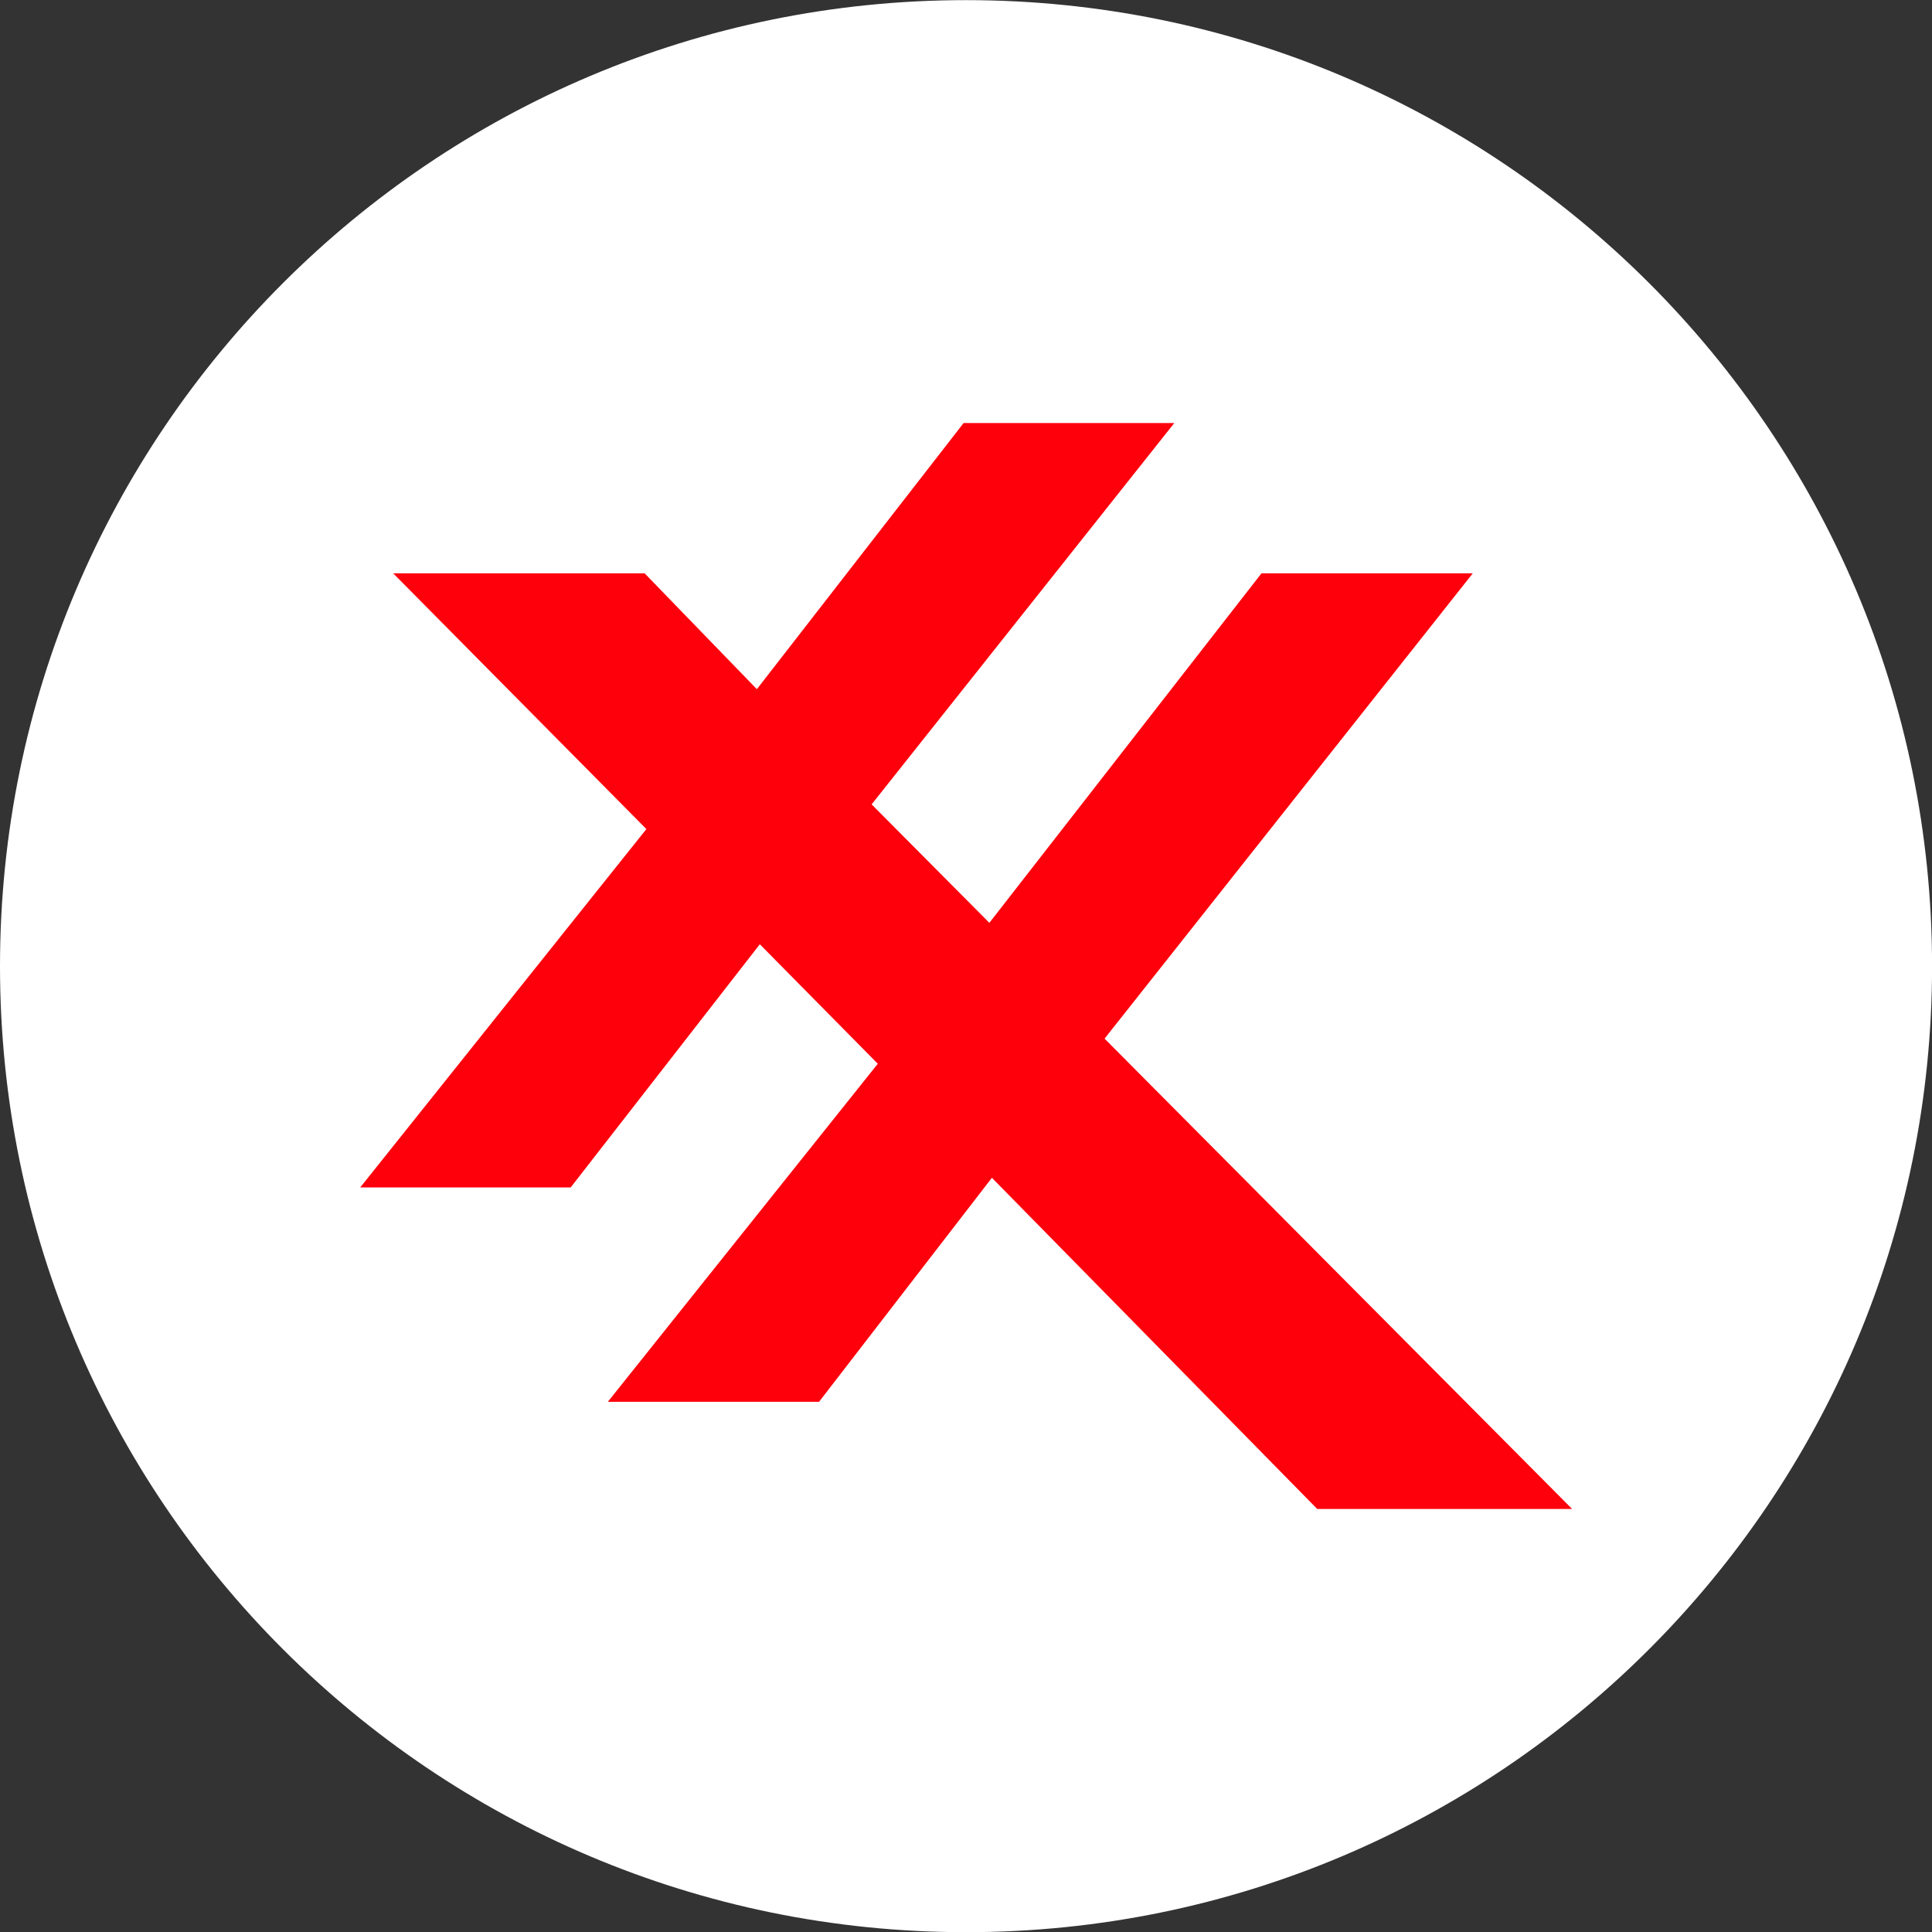
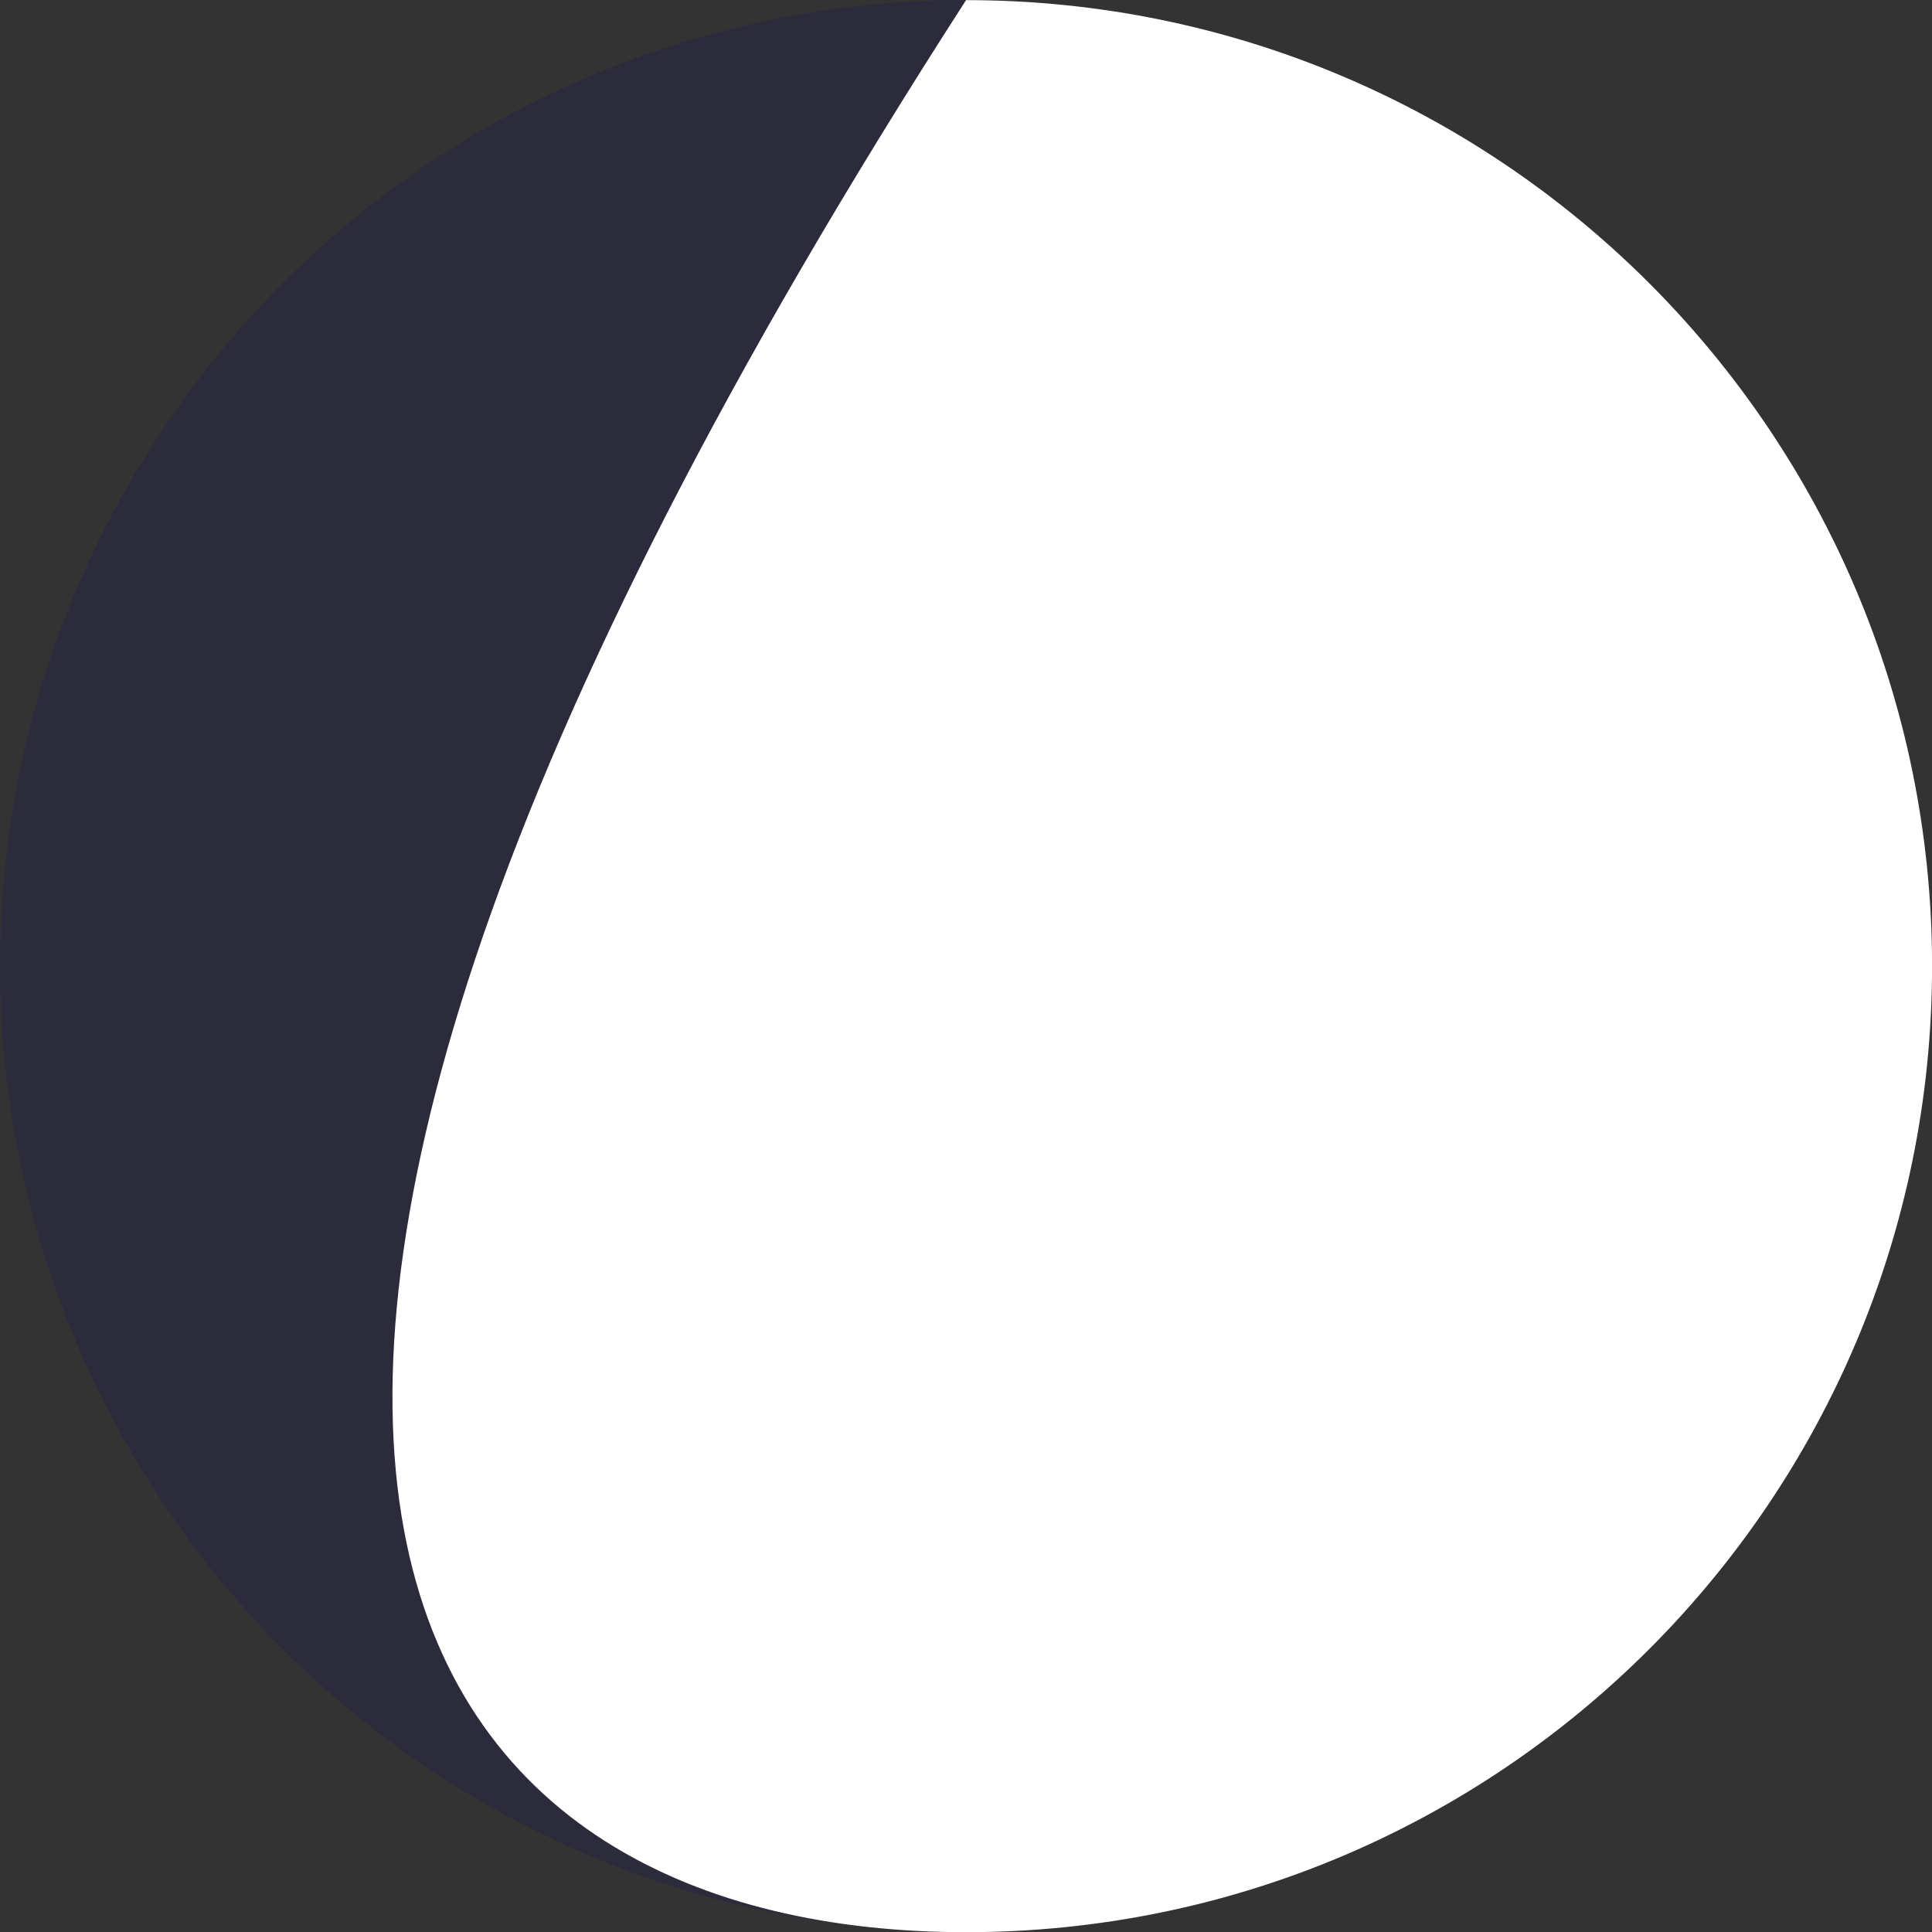
<svg xmlns="http://www.w3.org/2000/svg" width="40" height="40" viewBox="0 0 40 40" fill="none">
  <rect x="0" y="0" width="40" height="40" fill="#333333" stroke="none" />
  <circle fill="#2B2B3C" cx="20" cy="20" r="20" />
  <g transform="scale(1.25)">
    <g clip-path="url(#clip0_160_1867)">
-       <path d="M16.001 32.003C24.837 32.003 32.001 24.839 32.001 16.003C32.001 7.166 24.837 0.002 16.001 0.002C7.164 0.002 0 7.166 0 16.003C0 24.839 7.164 32.003 16.001 32.003Z" fill="white" />
+       <path d="M16.001 32.003C24.837 32.003 32.001 24.839 32.001 16.003C32.001 7.166 24.837 0.002 16.001 0.002C0 24.839 7.164 32.003 16.001 32.003Z" fill="white" />
      <g clip-path="url(#clip1_160_1867)">
        <path fill-rule="evenodd" clip-rule="evenodd" d="M5.966 19.668H9.452L12.585 15.64L14.539 17.619L10.068 23.218H13.566L16.429 19.508L21.817 24.993H26.039L18.295 17.203L24.394 9.496H20.894L16.387 15.285L14.437 13.323L19.45 7.007H15.96L12.536 11.415L10.677 9.496H6.512L10.706 13.732L5.966 19.668Z" fill="#FE000C" />
      </g>
    </g>
    <defs>
      <clipPath id="clip0_160_1867">
        <rect width="32.001" height="32.001" fill="white" transform="translate(0 0.002)" />
      </clipPath>
      <clipPath id="clip1_160_1867">
-         <rect width="20.091" height="18" fill="white" transform="translate(5.955 7.002)" />
-       </clipPath>
+         </clipPath>
    </defs>
  </g>
</svg>